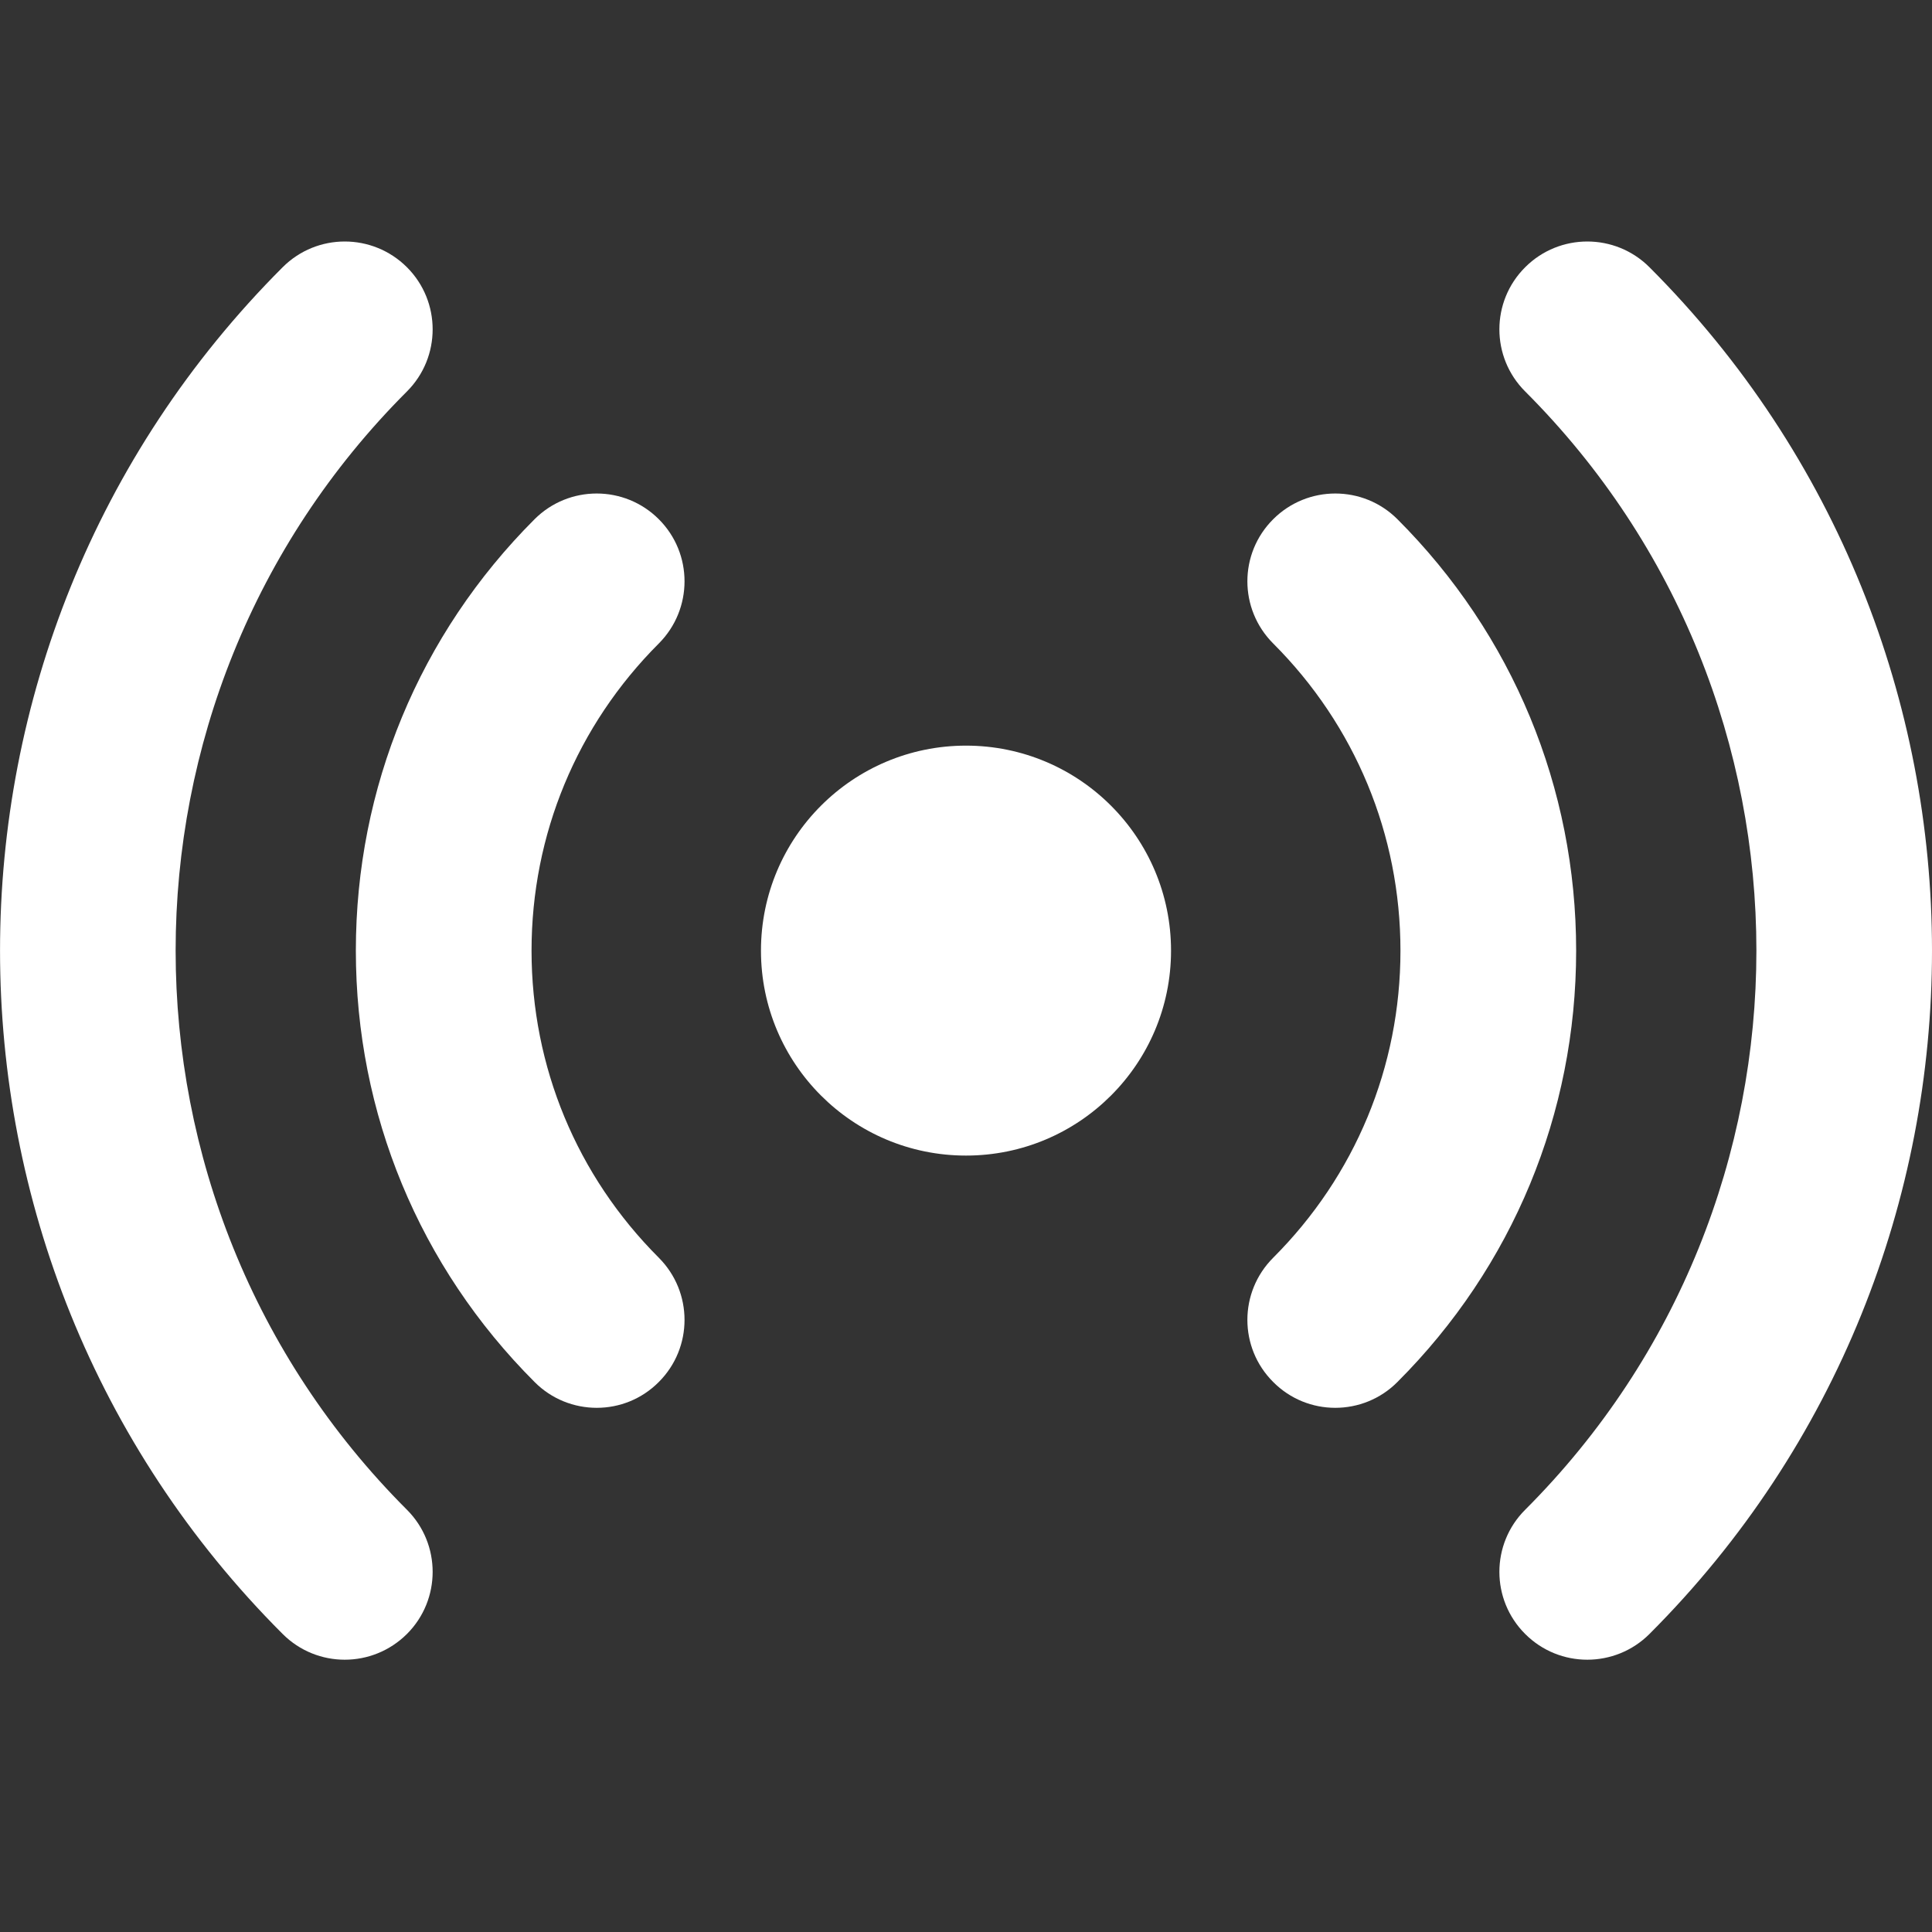
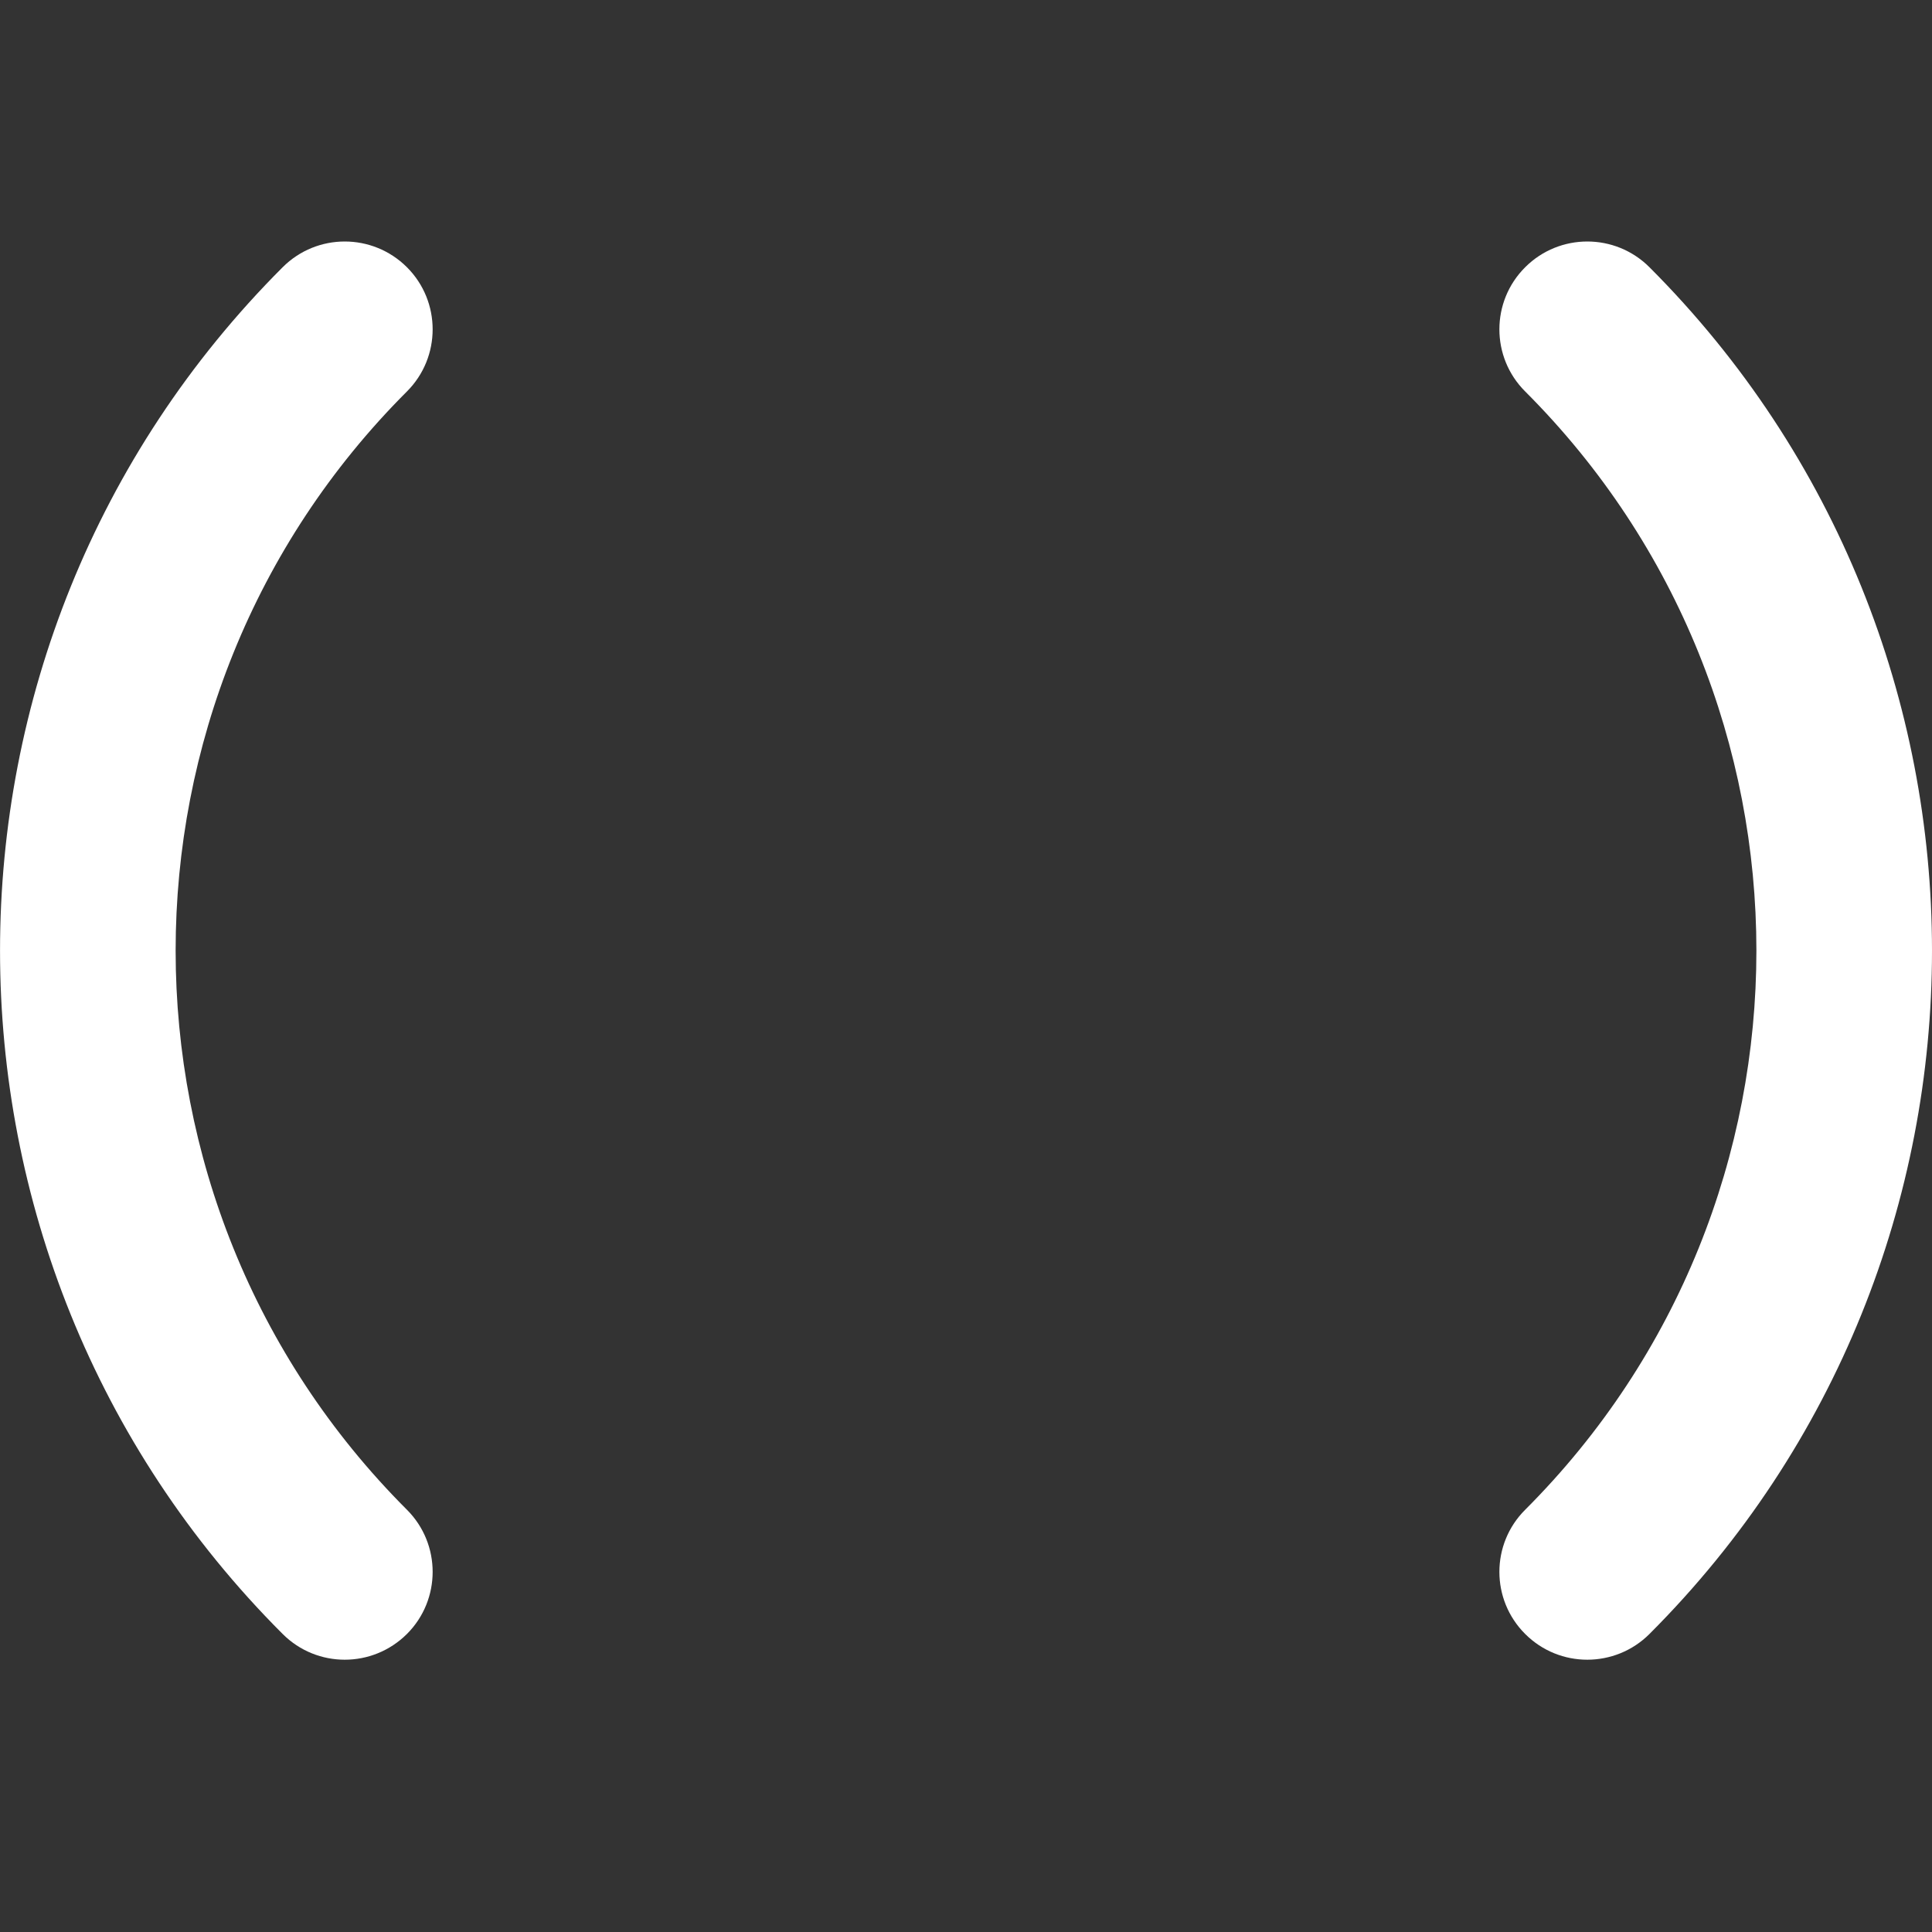
<svg xmlns="http://www.w3.org/2000/svg" width="16" height="16" viewBox="0 0 16 16" fill="none">
  <rect x="0" y="0" width="16" height="16" fill="#333333" stroke="none" />
-   <path d="M8 9.57C8.938 9.57 9.698 8.81 9.698 7.873C9.698 6.935 8.938 6.175 8 6.175C7.062 6.175 6.302 6.935 6.302 7.873C6.302 8.81 7.062 9.57 8 9.57Z" fill="white" />
-   <path d="M11.058 11.659C10.872 11.659 10.686 11.588 10.544 11.445C10.259 11.161 10.259 10.701 10.544 10.416C11.223 9.737 11.598 8.834 11.598 7.873C11.598 6.912 11.223 6.008 10.544 5.329C10.259 5.044 10.259 4.584 10.544 4.3C10.828 4.016 11.289 4.016 11.573 4.3C12.527 5.254 13.053 6.523 13.053 7.873C13.053 9.222 12.527 10.491 11.573 11.445C11.431 11.588 11.244 11.659 11.058 11.659Z" fill="white" />
-   <path d="M4.942 11.659C4.756 11.659 4.569 11.588 4.427 11.445C3.473 10.491 2.947 9.222 2.947 7.873C2.947 6.523 3.473 5.254 4.427 4.3C4.711 4.016 5.172 4.016 5.456 4.3C5.74 4.584 5.74 5.044 5.456 5.329C4.777 6.008 4.402 6.912 4.402 7.873C4.402 8.834 4.777 9.737 5.456 10.416C5.74 10.701 5.74 11.161 5.456 11.445C5.314 11.588 5.128 11.659 4.942 11.659Z" fill="white" />
  <path d="M13.145 13.745C12.959 13.745 12.773 13.674 12.631 13.532C12.346 13.248 12.346 12.787 12.631 12.503C15.184 9.95 15.184 5.795 12.631 3.242C12.346 2.958 12.346 2.497 12.631 2.213C12.915 1.929 13.376 1.929 13.66 2.213C16.78 5.334 16.78 10.412 13.66 13.532C13.518 13.674 13.331 13.745 13.145 13.745Z" fill="white" />
  <path d="M2.855 13.745C2.669 13.745 2.483 13.674 2.341 13.532C-0.78 10.412 -0.78 5.334 2.341 2.213C2.625 1.929 3.085 1.929 3.37 2.213C3.654 2.497 3.654 2.958 3.37 3.242C0.816 5.795 0.816 9.95 3.37 12.503C3.654 12.787 3.654 13.248 3.37 13.532C3.227 13.674 3.041 13.745 2.855 13.745Z" fill="white" />
</svg>